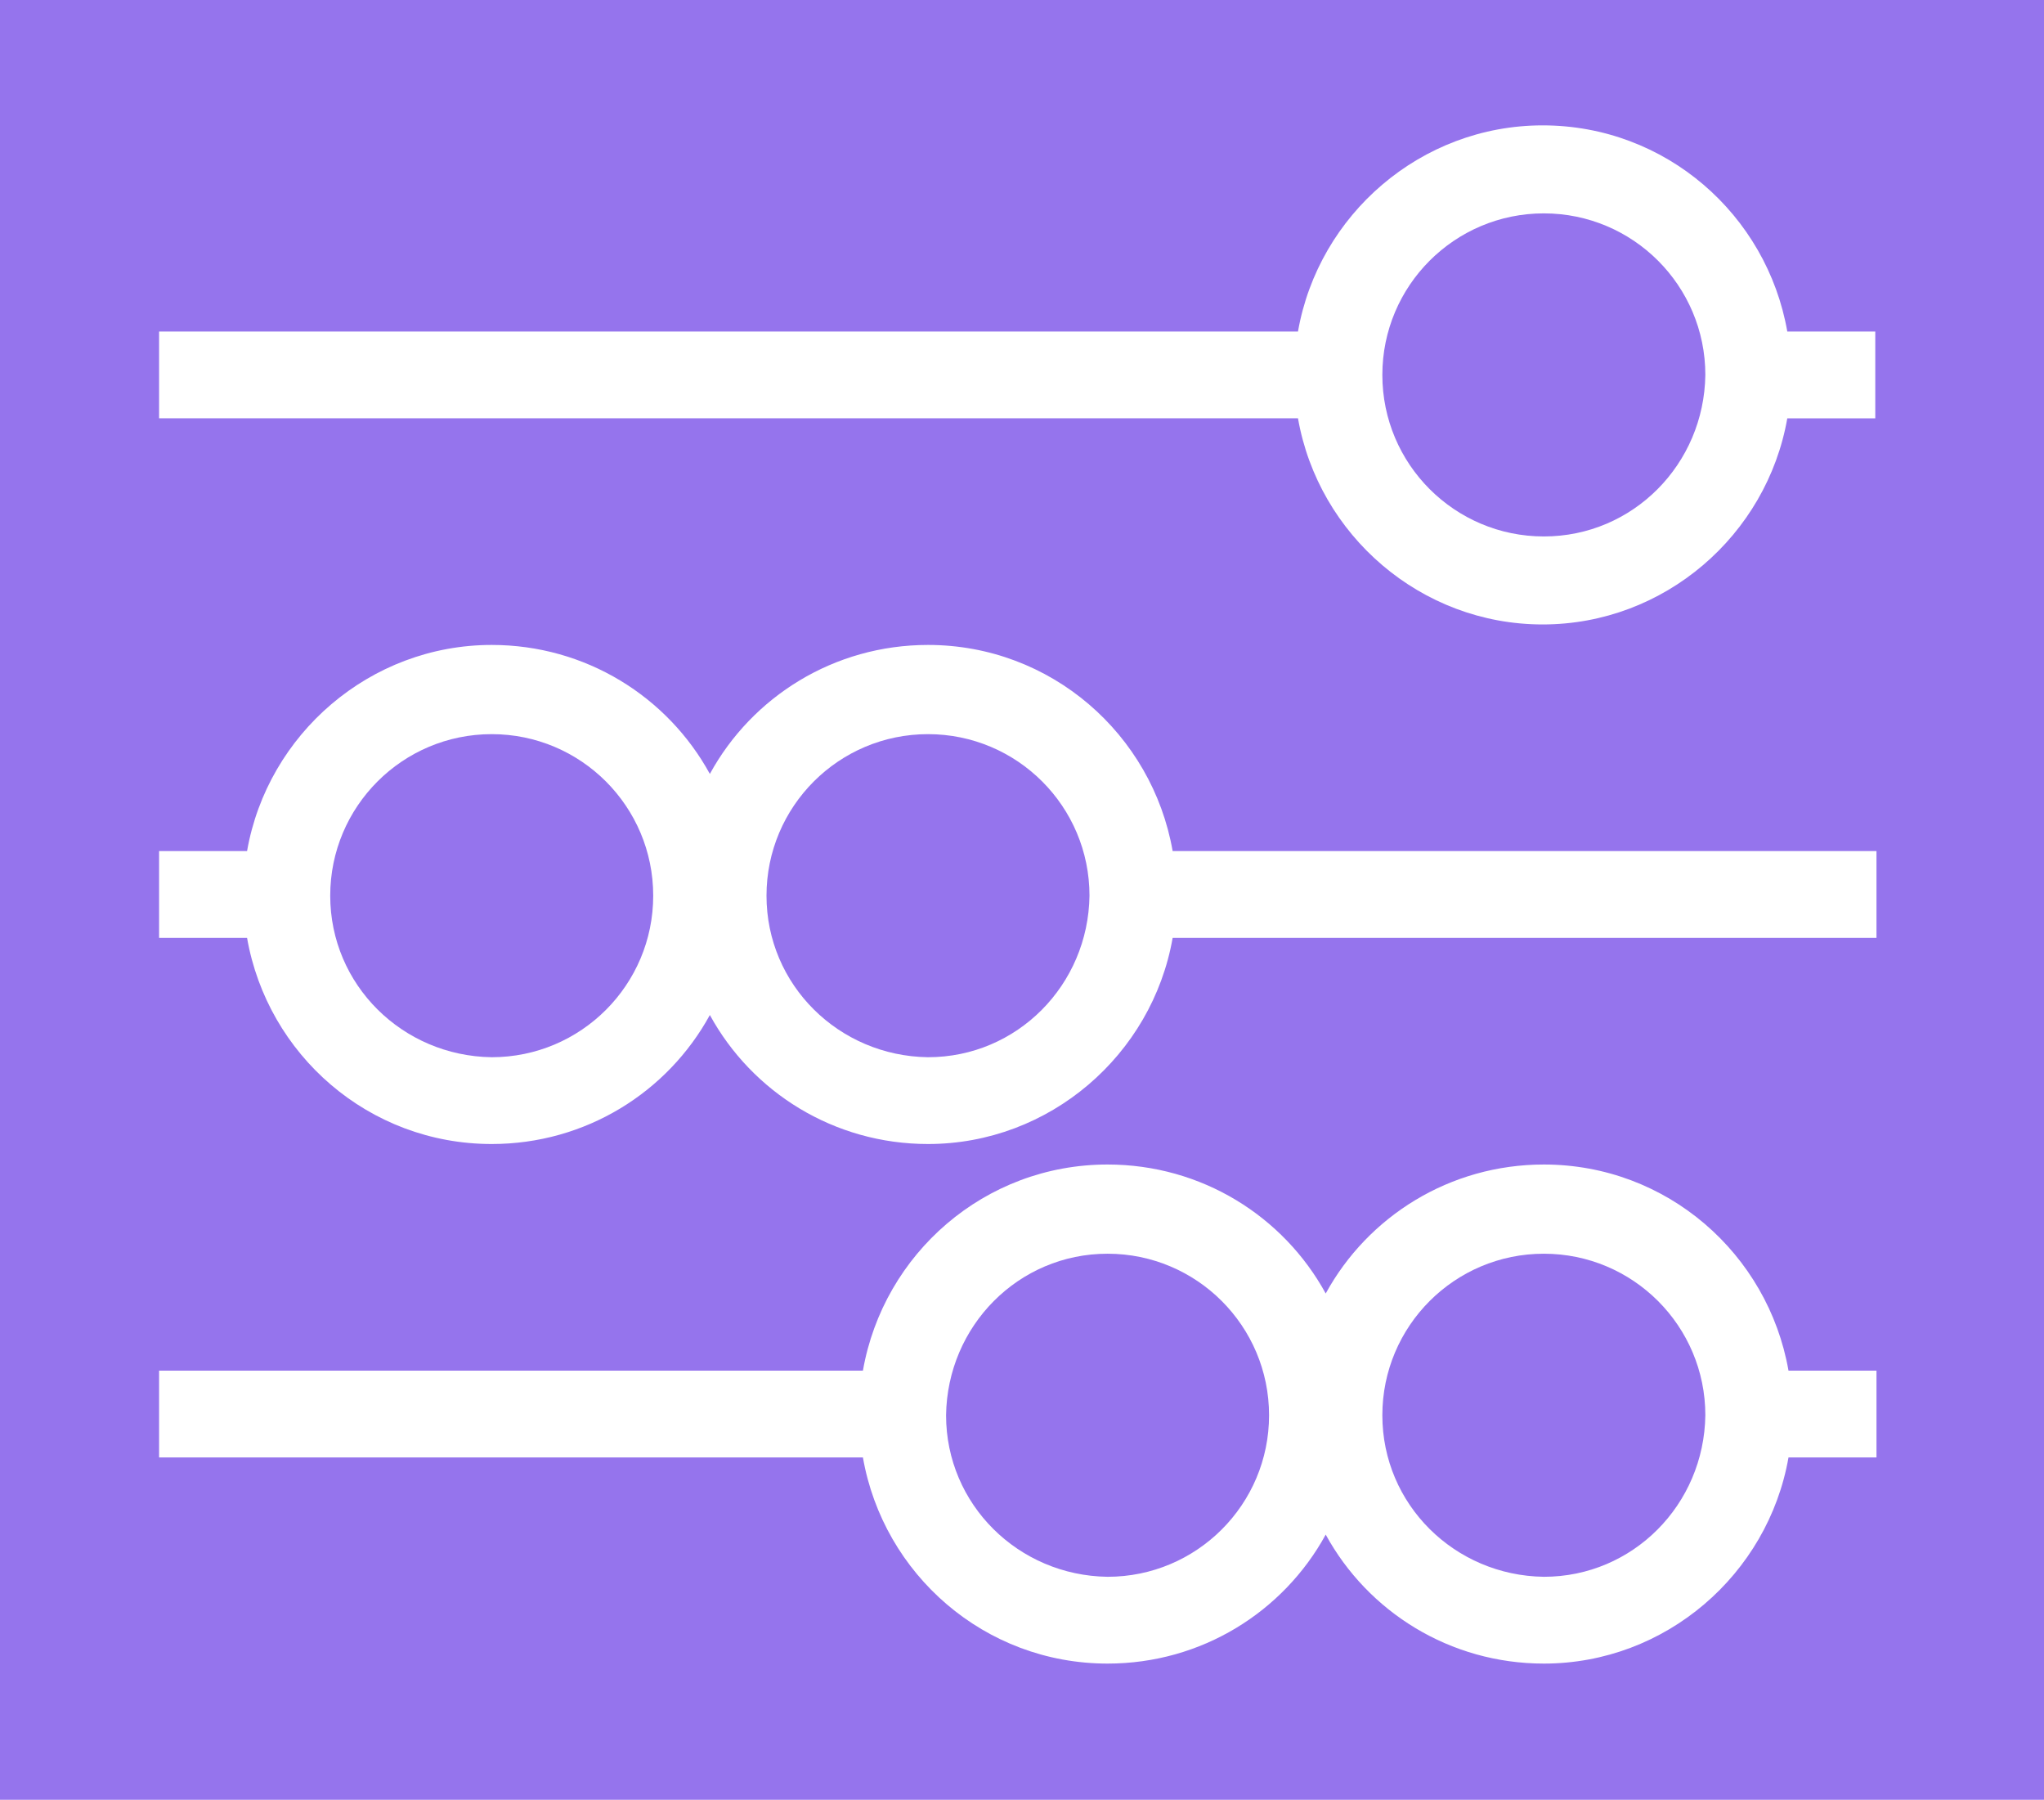
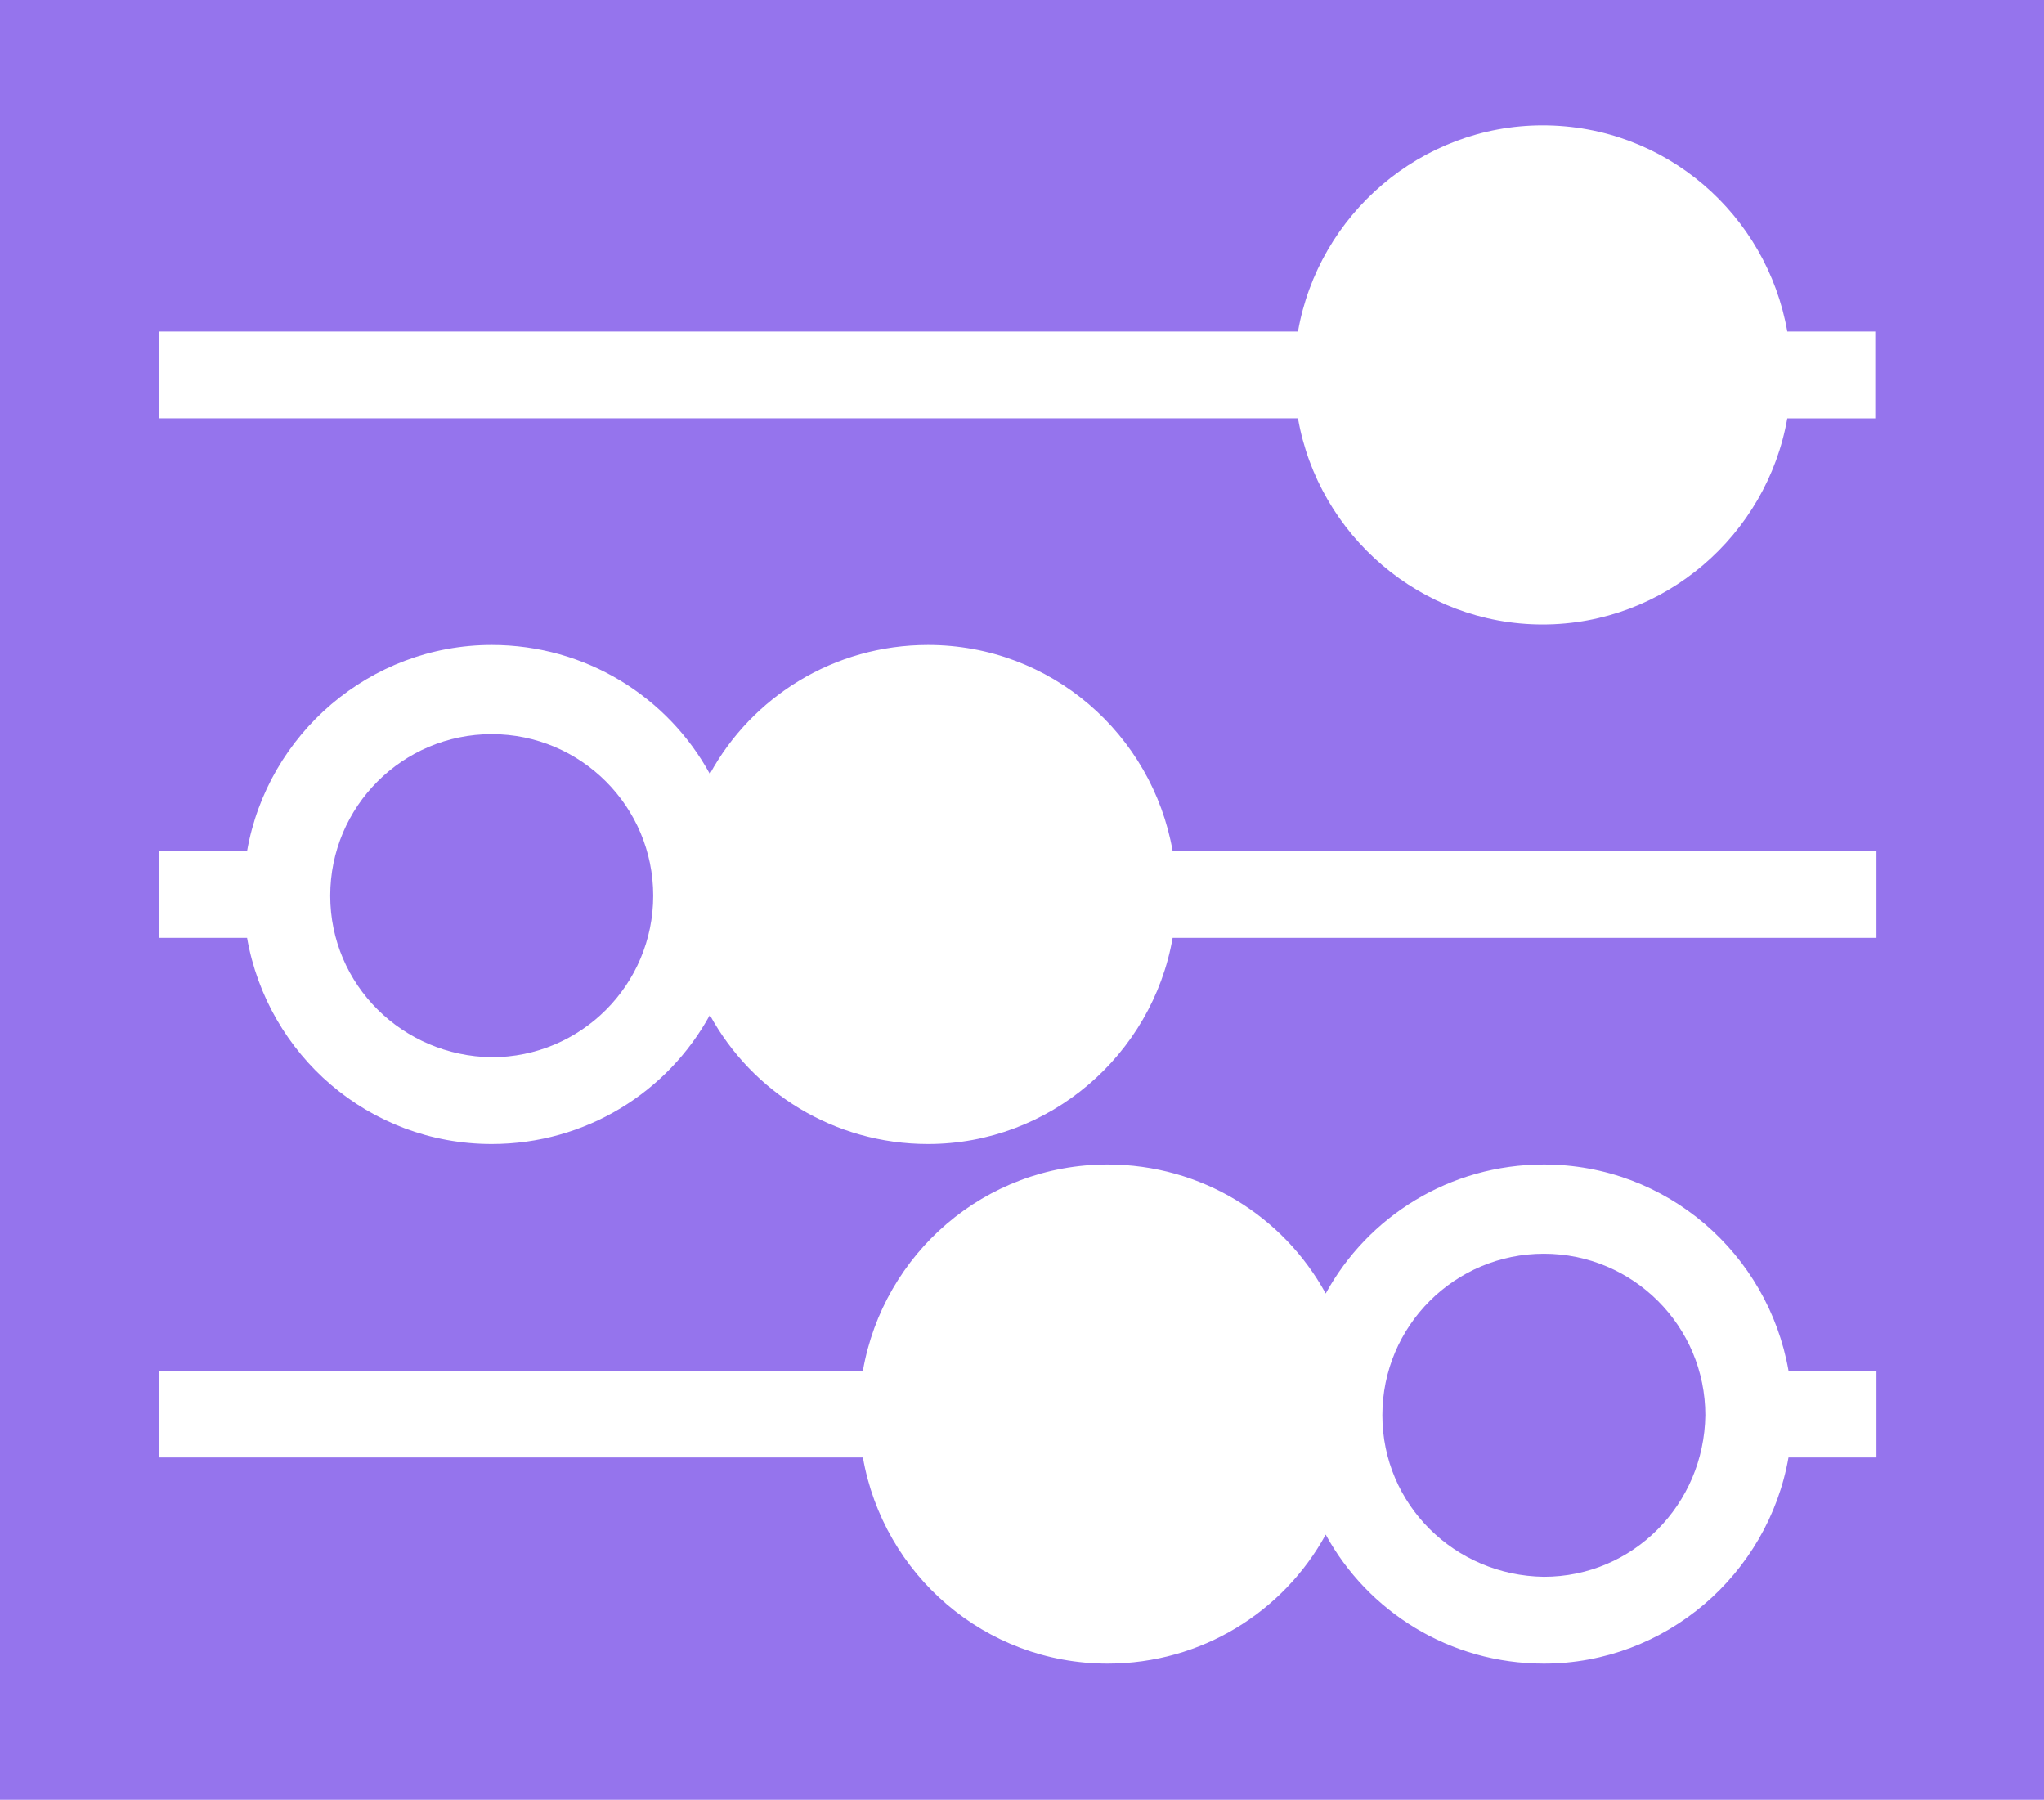
<svg xmlns="http://www.w3.org/2000/svg" id="Layer_2" viewBox="0 0 16.96 14.93">
  <defs>
    <style>.cls-1{fill:#9574ed;}</style>
  </defs>
  <g id="Layer_1-2">
    <g>
-       <path class="cls-1" d="M12.81,4.45c.74,0,1.33-.6,1.34-1.34,0-.74-.6-1.34-1.34-1.34-.74,0-1.34,.6-1.34,1.34,0,.74,.6,1.34,1.34,1.34Z" />
      <path class="cls-1" d="M12.81,10.4c-.74,0-1.34,.6-1.34,1.34,0,.74,.6,1.33,1.34,1.34,.74,0,1.33-.6,1.34-1.34,0-.74-.6-1.34-1.34-1.34Z" />
      <path class="cls-1" d="M4.08,6.09c-.74,0-1.34,.6-1.34,1.34s.6,1.33,1.34,1.34c.74,0,1.34-.6,1.34-1.34,0-.74-.6-1.34-1.34-1.34Z" />
-       <path class="cls-1" d="M9.19,10.4c-.74,0-1.33,.6-1.34,1.34,0,.74,.6,1.33,1.34,1.34,.74,0,1.34-.6,1.34-1.34,0-.74-.6-1.34-1.34-1.34Z" />
-       <path class="cls-1" d="M7.7,6.09c-.74,0-1.34,.6-1.34,1.34h0c0,.74,.6,1.33,1.34,1.34,.74,0,1.33-.6,1.34-1.34,0-.74-.6-1.34-1.34-1.34Z" />
      <path class="cls-1" d="M0,0V14.93H16.96V0H0ZM1.32,2.75H10.77c.17-.97,1.02-1.71,2.03-1.71,1.02,0,1.86,.74,2.03,1.71h.73v.72h-.73c-.17,.97-1.02,1.71-2.03,1.71s-1.86-.74-2.03-1.71H1.32v-.72ZM15.57,12.09h-.73c-.17,.97-1.02,1.71-2.03,1.71-.78,0-1.46-.43-1.81-1.07-.35,.64-1.03,1.07-1.81,1.07-1.02,0-1.86-.74-2.03-1.71H1.32v-.72H7.16c.17-.97,1.01-1.71,2.03-1.71,.78,0,1.46,.43,1.81,1.07,.35-.64,1.03-1.07,1.81-1.07,1.02,0,1.86,.74,2.03,1.71h.73v.72Zm0-4.31h-5.84c-.17,.97-1.02,1.71-2.03,1.71-.78,0-1.46-.43-1.81-1.07-.35,.64-1.03,1.07-1.81,1.07-1.02,0-1.86-.74-2.03-1.71h-.73v-.72h.73c.17-.97,1.02-1.71,2.03-1.71,.78,0,1.46,.43,1.81,1.07,.35-.64,1.03-1.07,1.81-1.07,1.02,0,1.86,.74,2.03,1.71h5.84v.72Z" />
    </g>
  </g>
</svg>